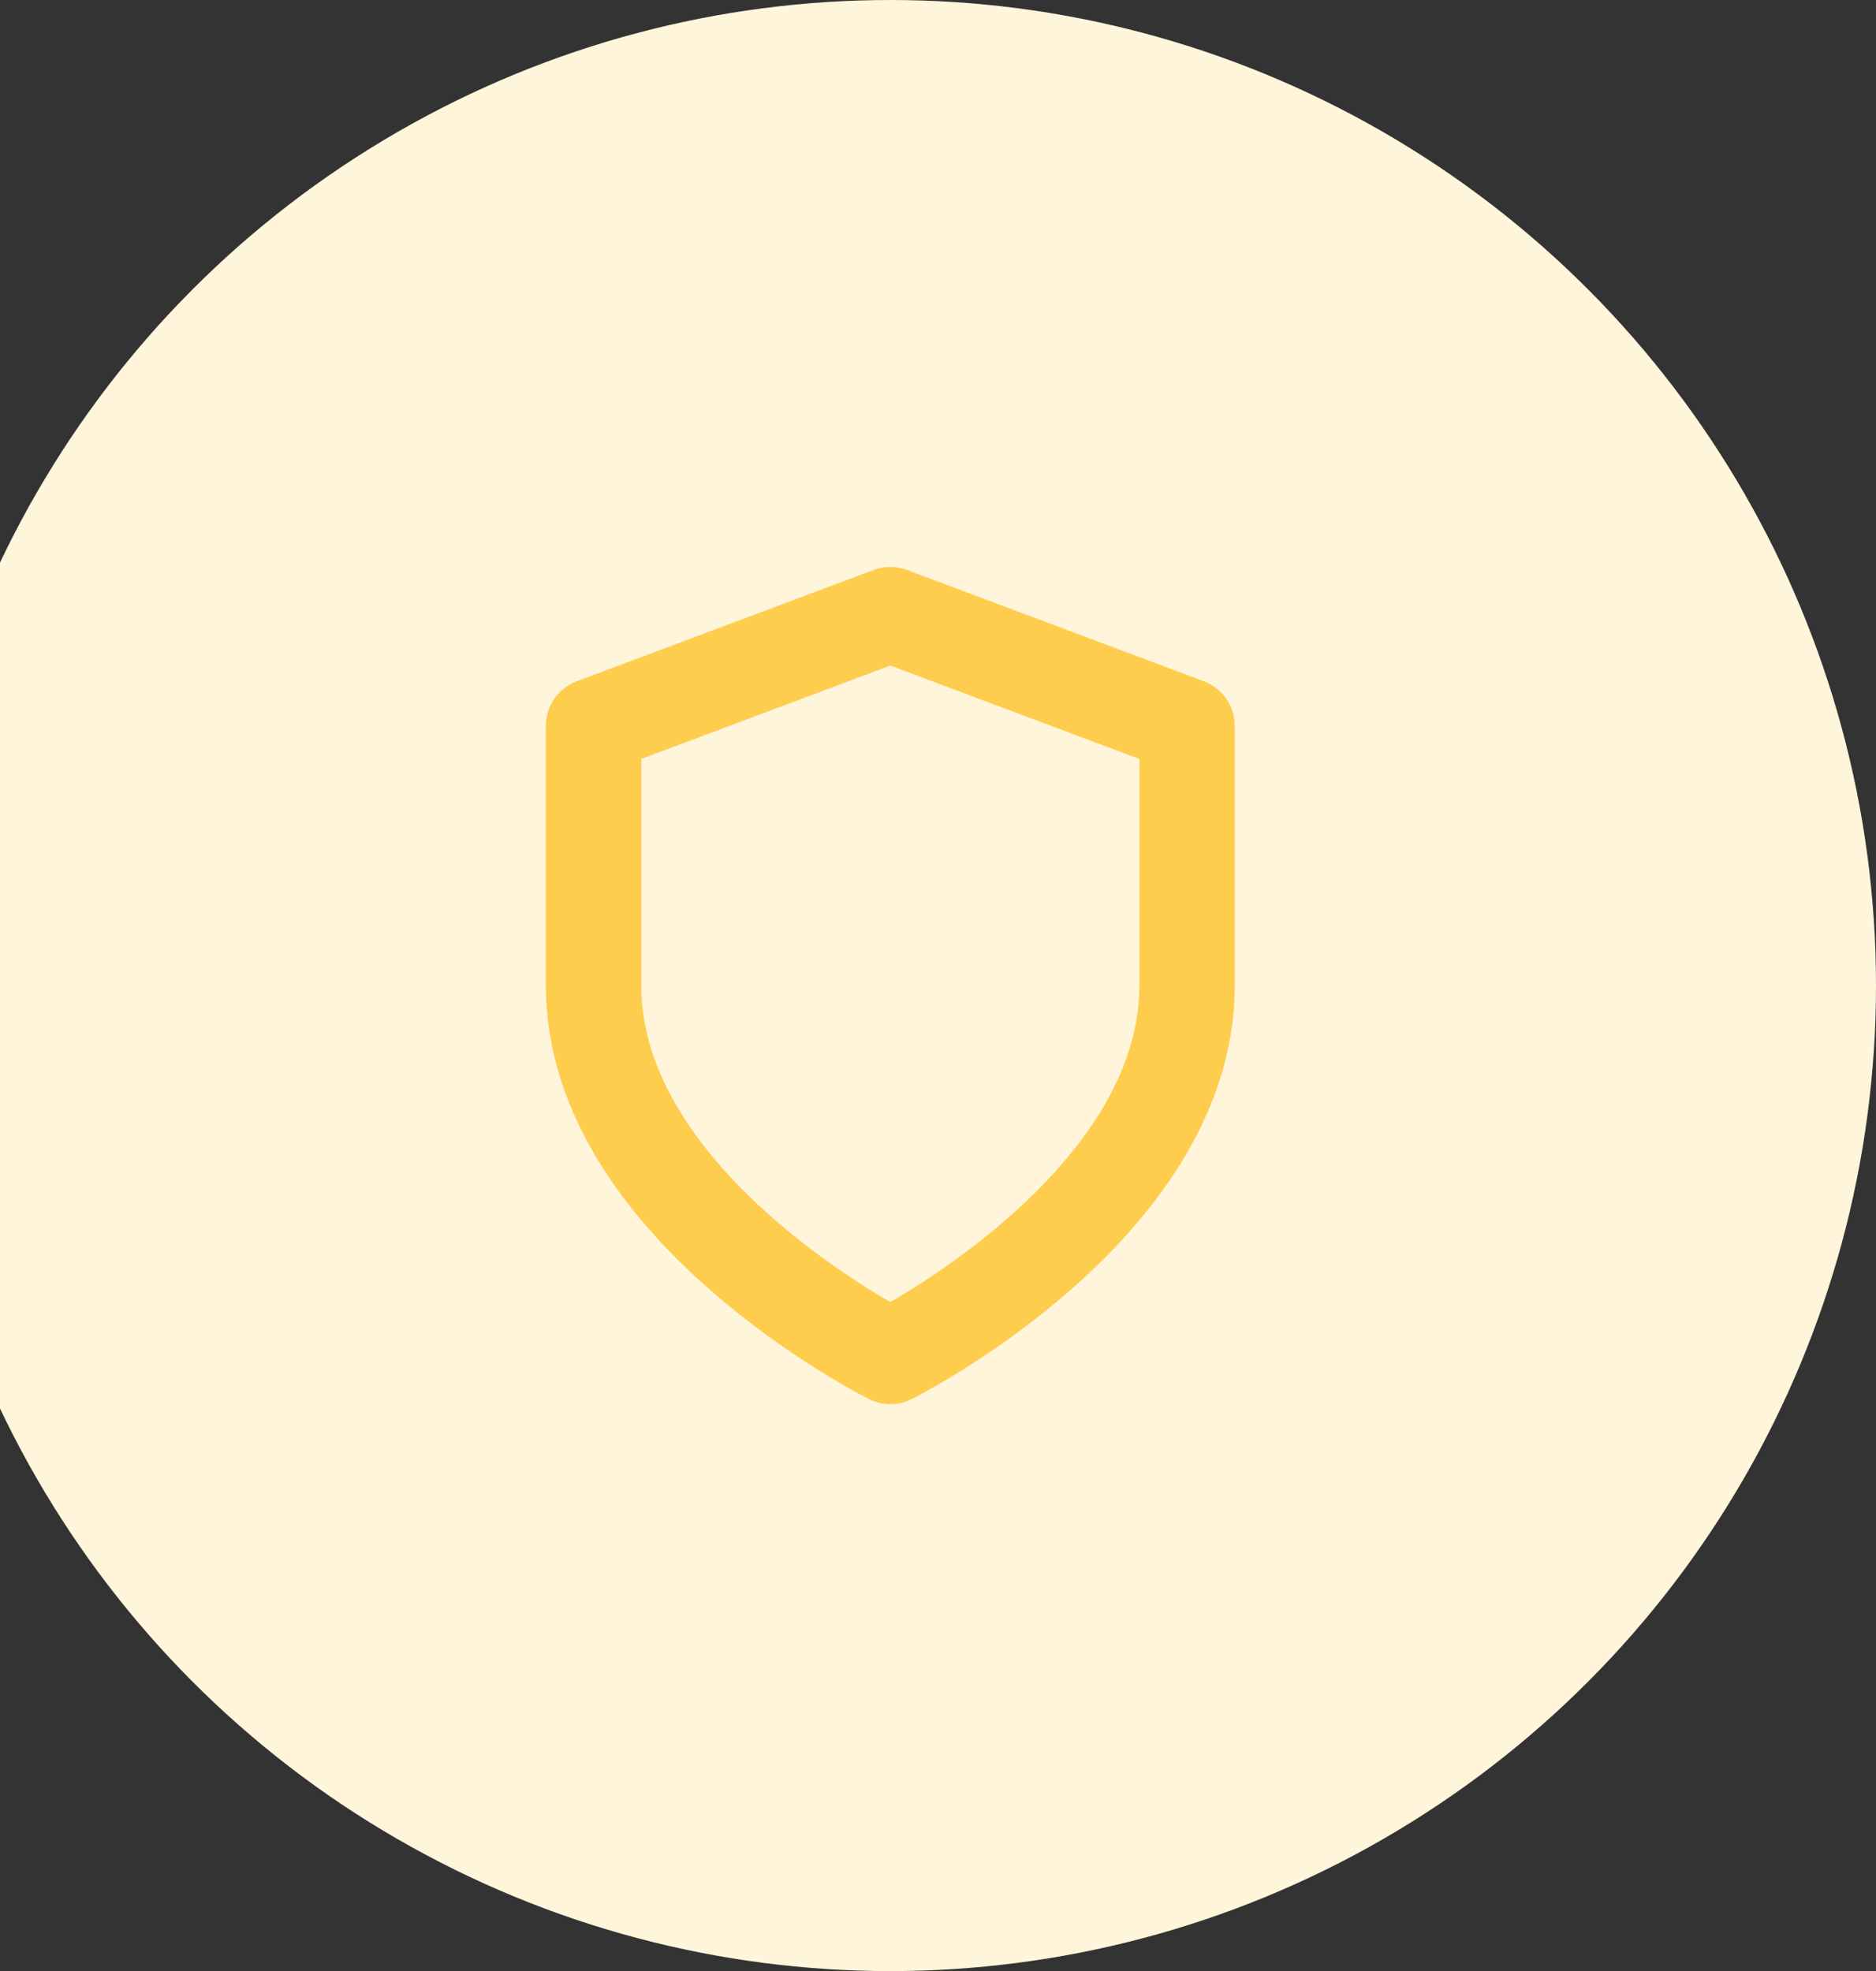
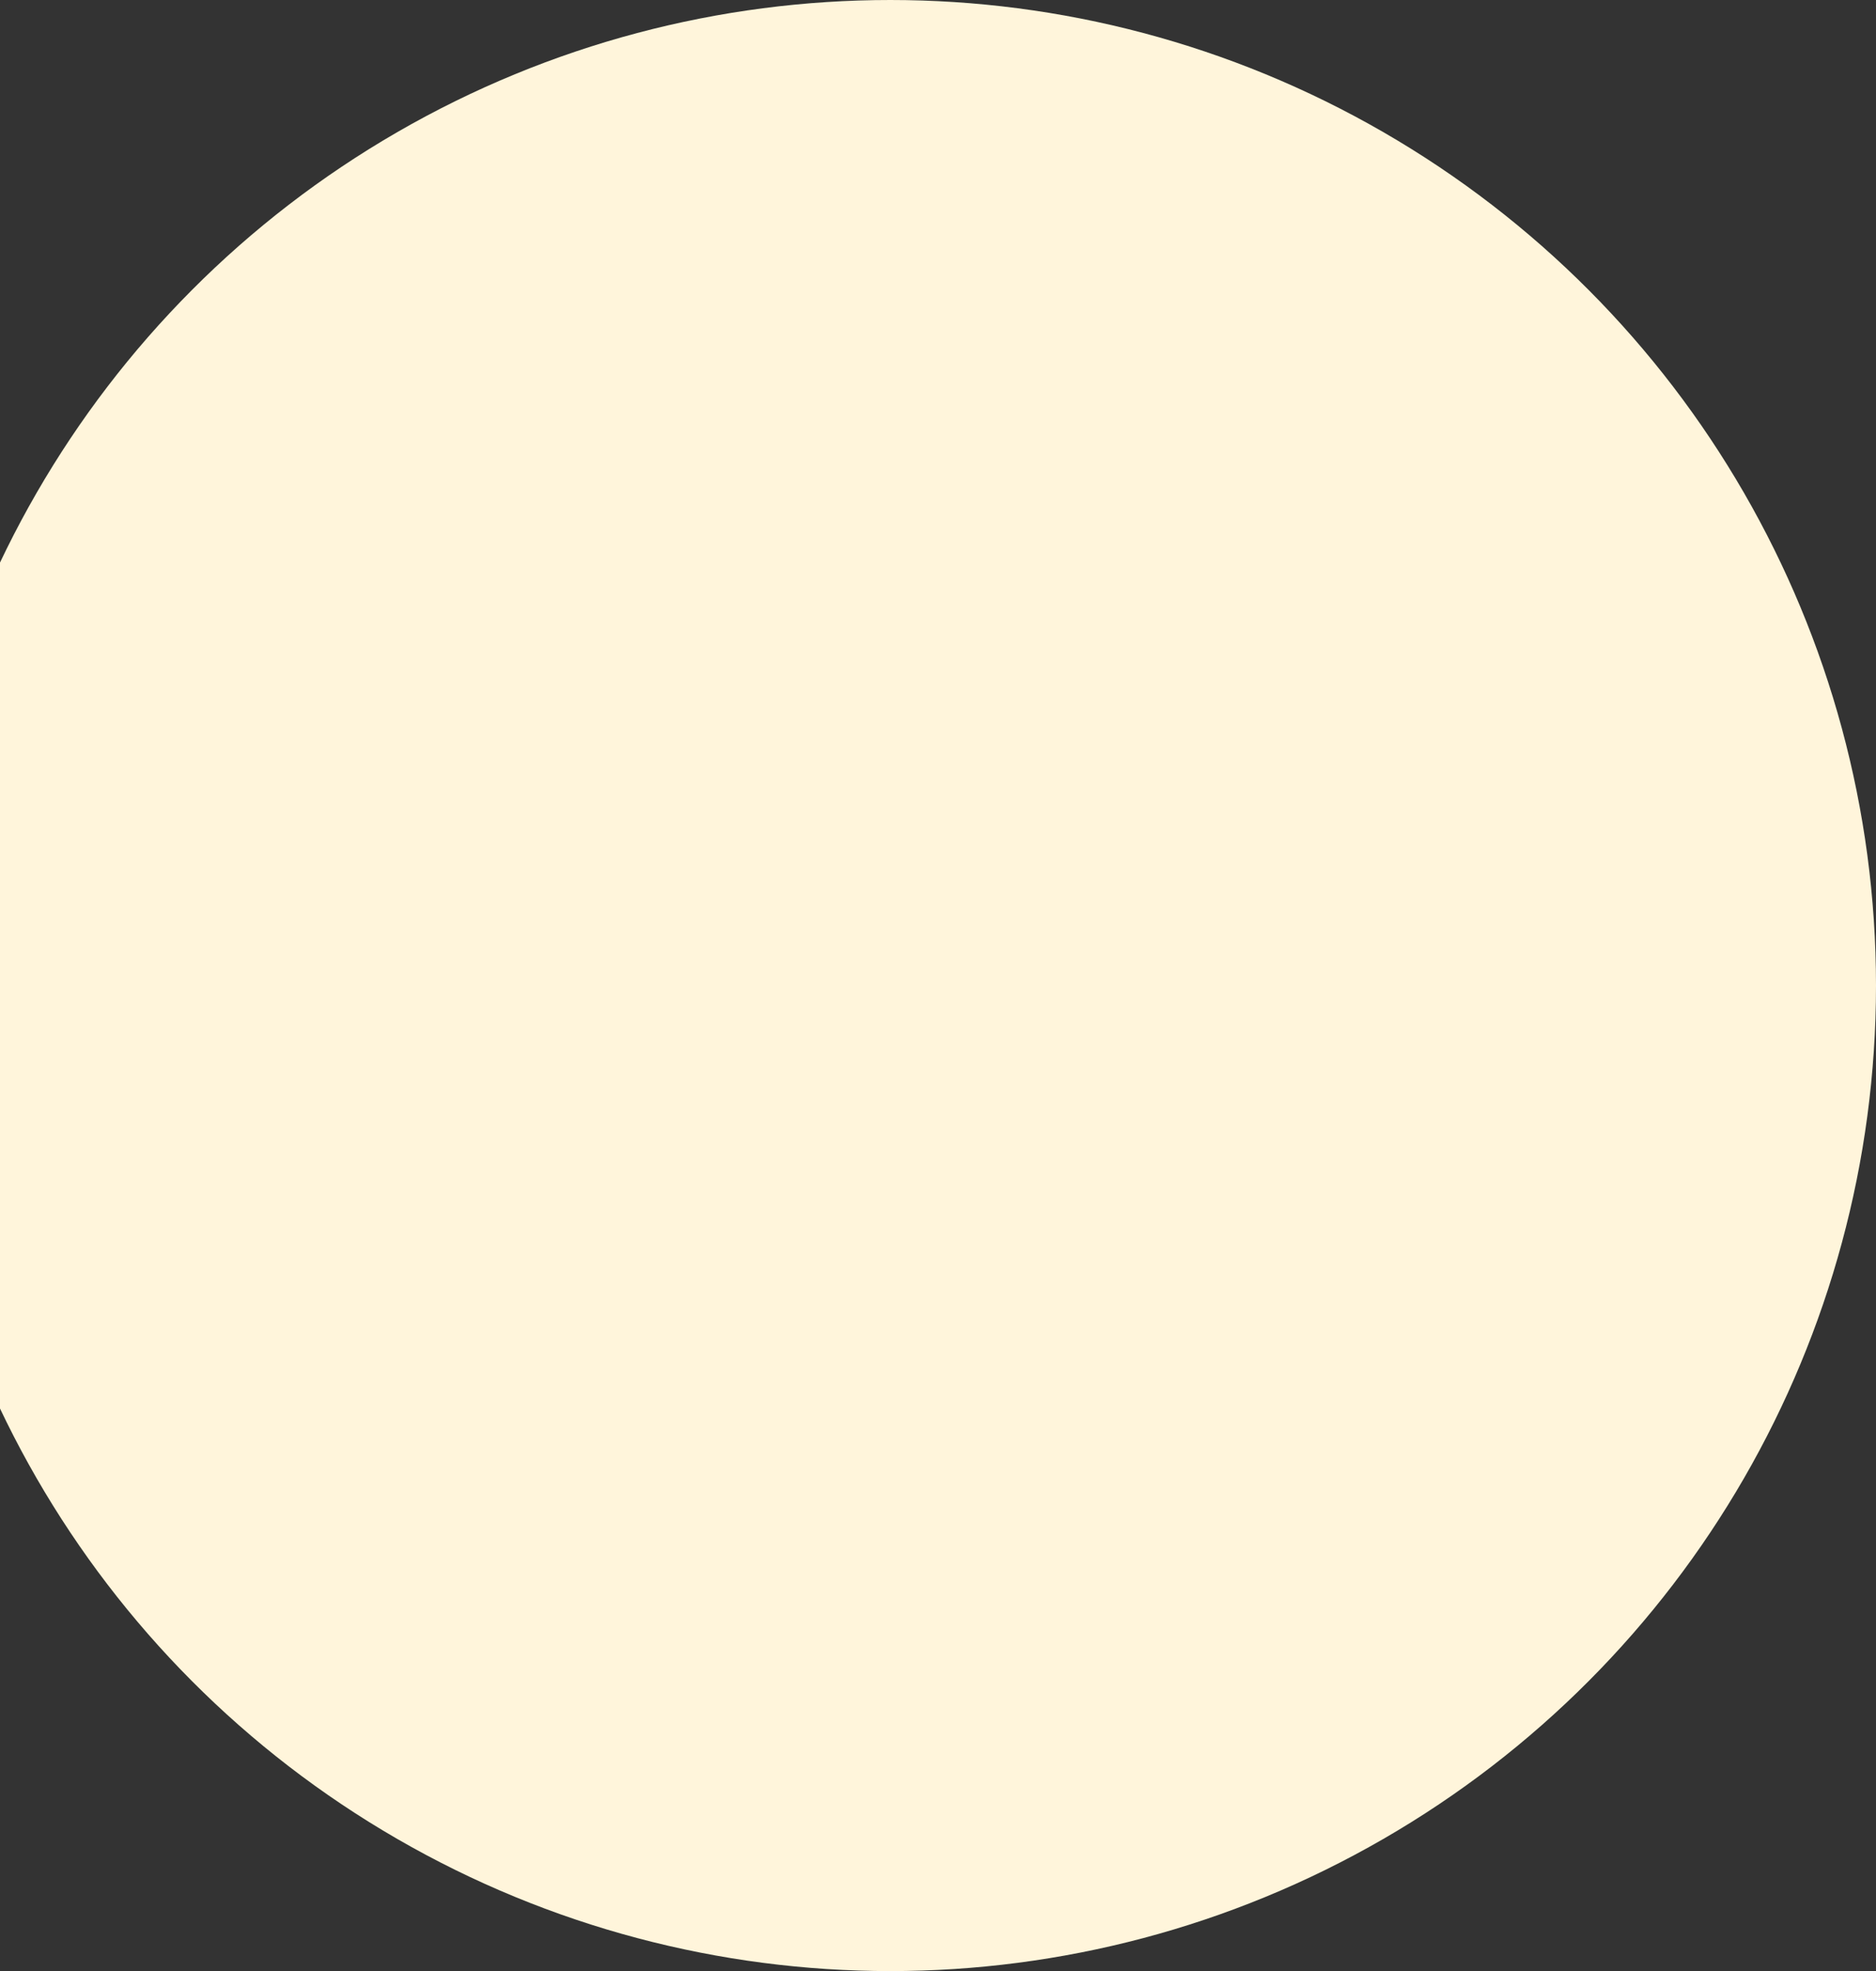
<svg xmlns="http://www.w3.org/2000/svg" width="118" height="124" viewBox="0 0 118 124" fill="none">
  <rect x="0" y="0" width="118" height="124" fill="#333333" stroke="none" />
  <circle cx="56" cy="62" r="62" fill="#FFF5DB" />
-   <path d="M56.001 85.333C56.001 85.333 74.667 76 74.667 62V45.667L56.001 38.667L37.334 45.667V62C37.334 76 56.001 85.333 56.001 85.333Z" stroke="#FFCD4D" stroke-width="6" stroke-linecap="round" stroke-linejoin="round" />
</svg>